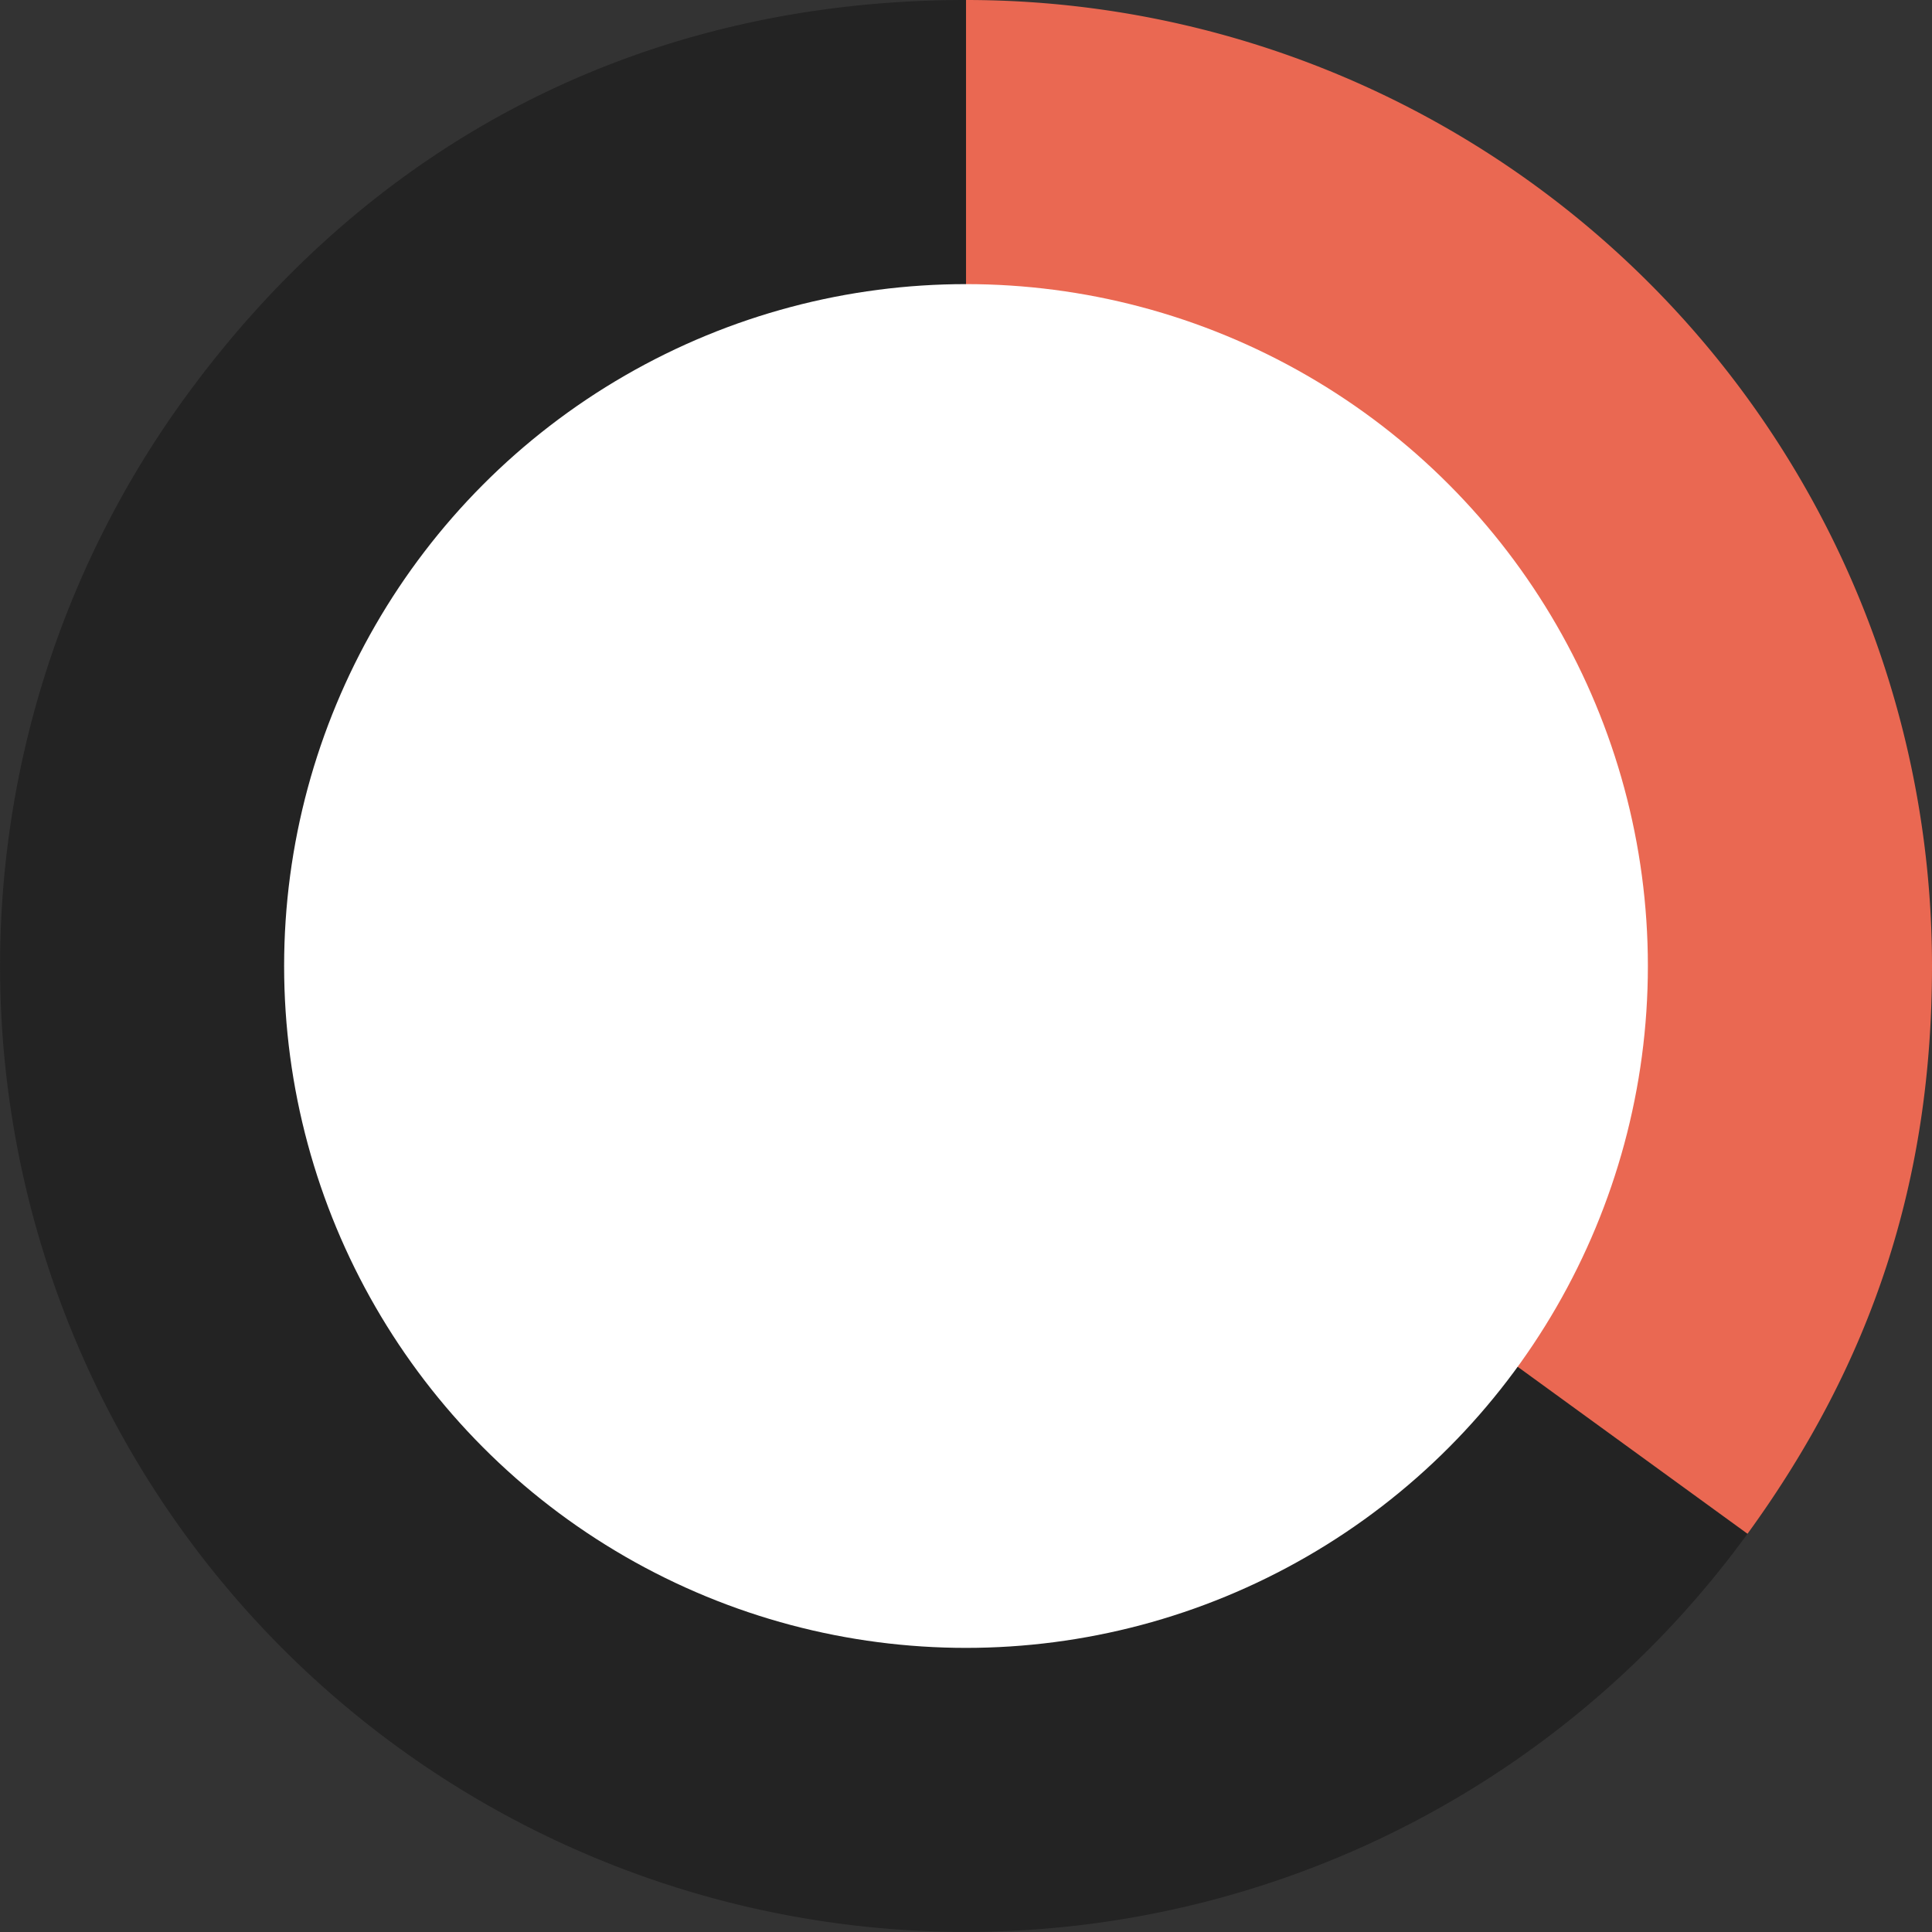
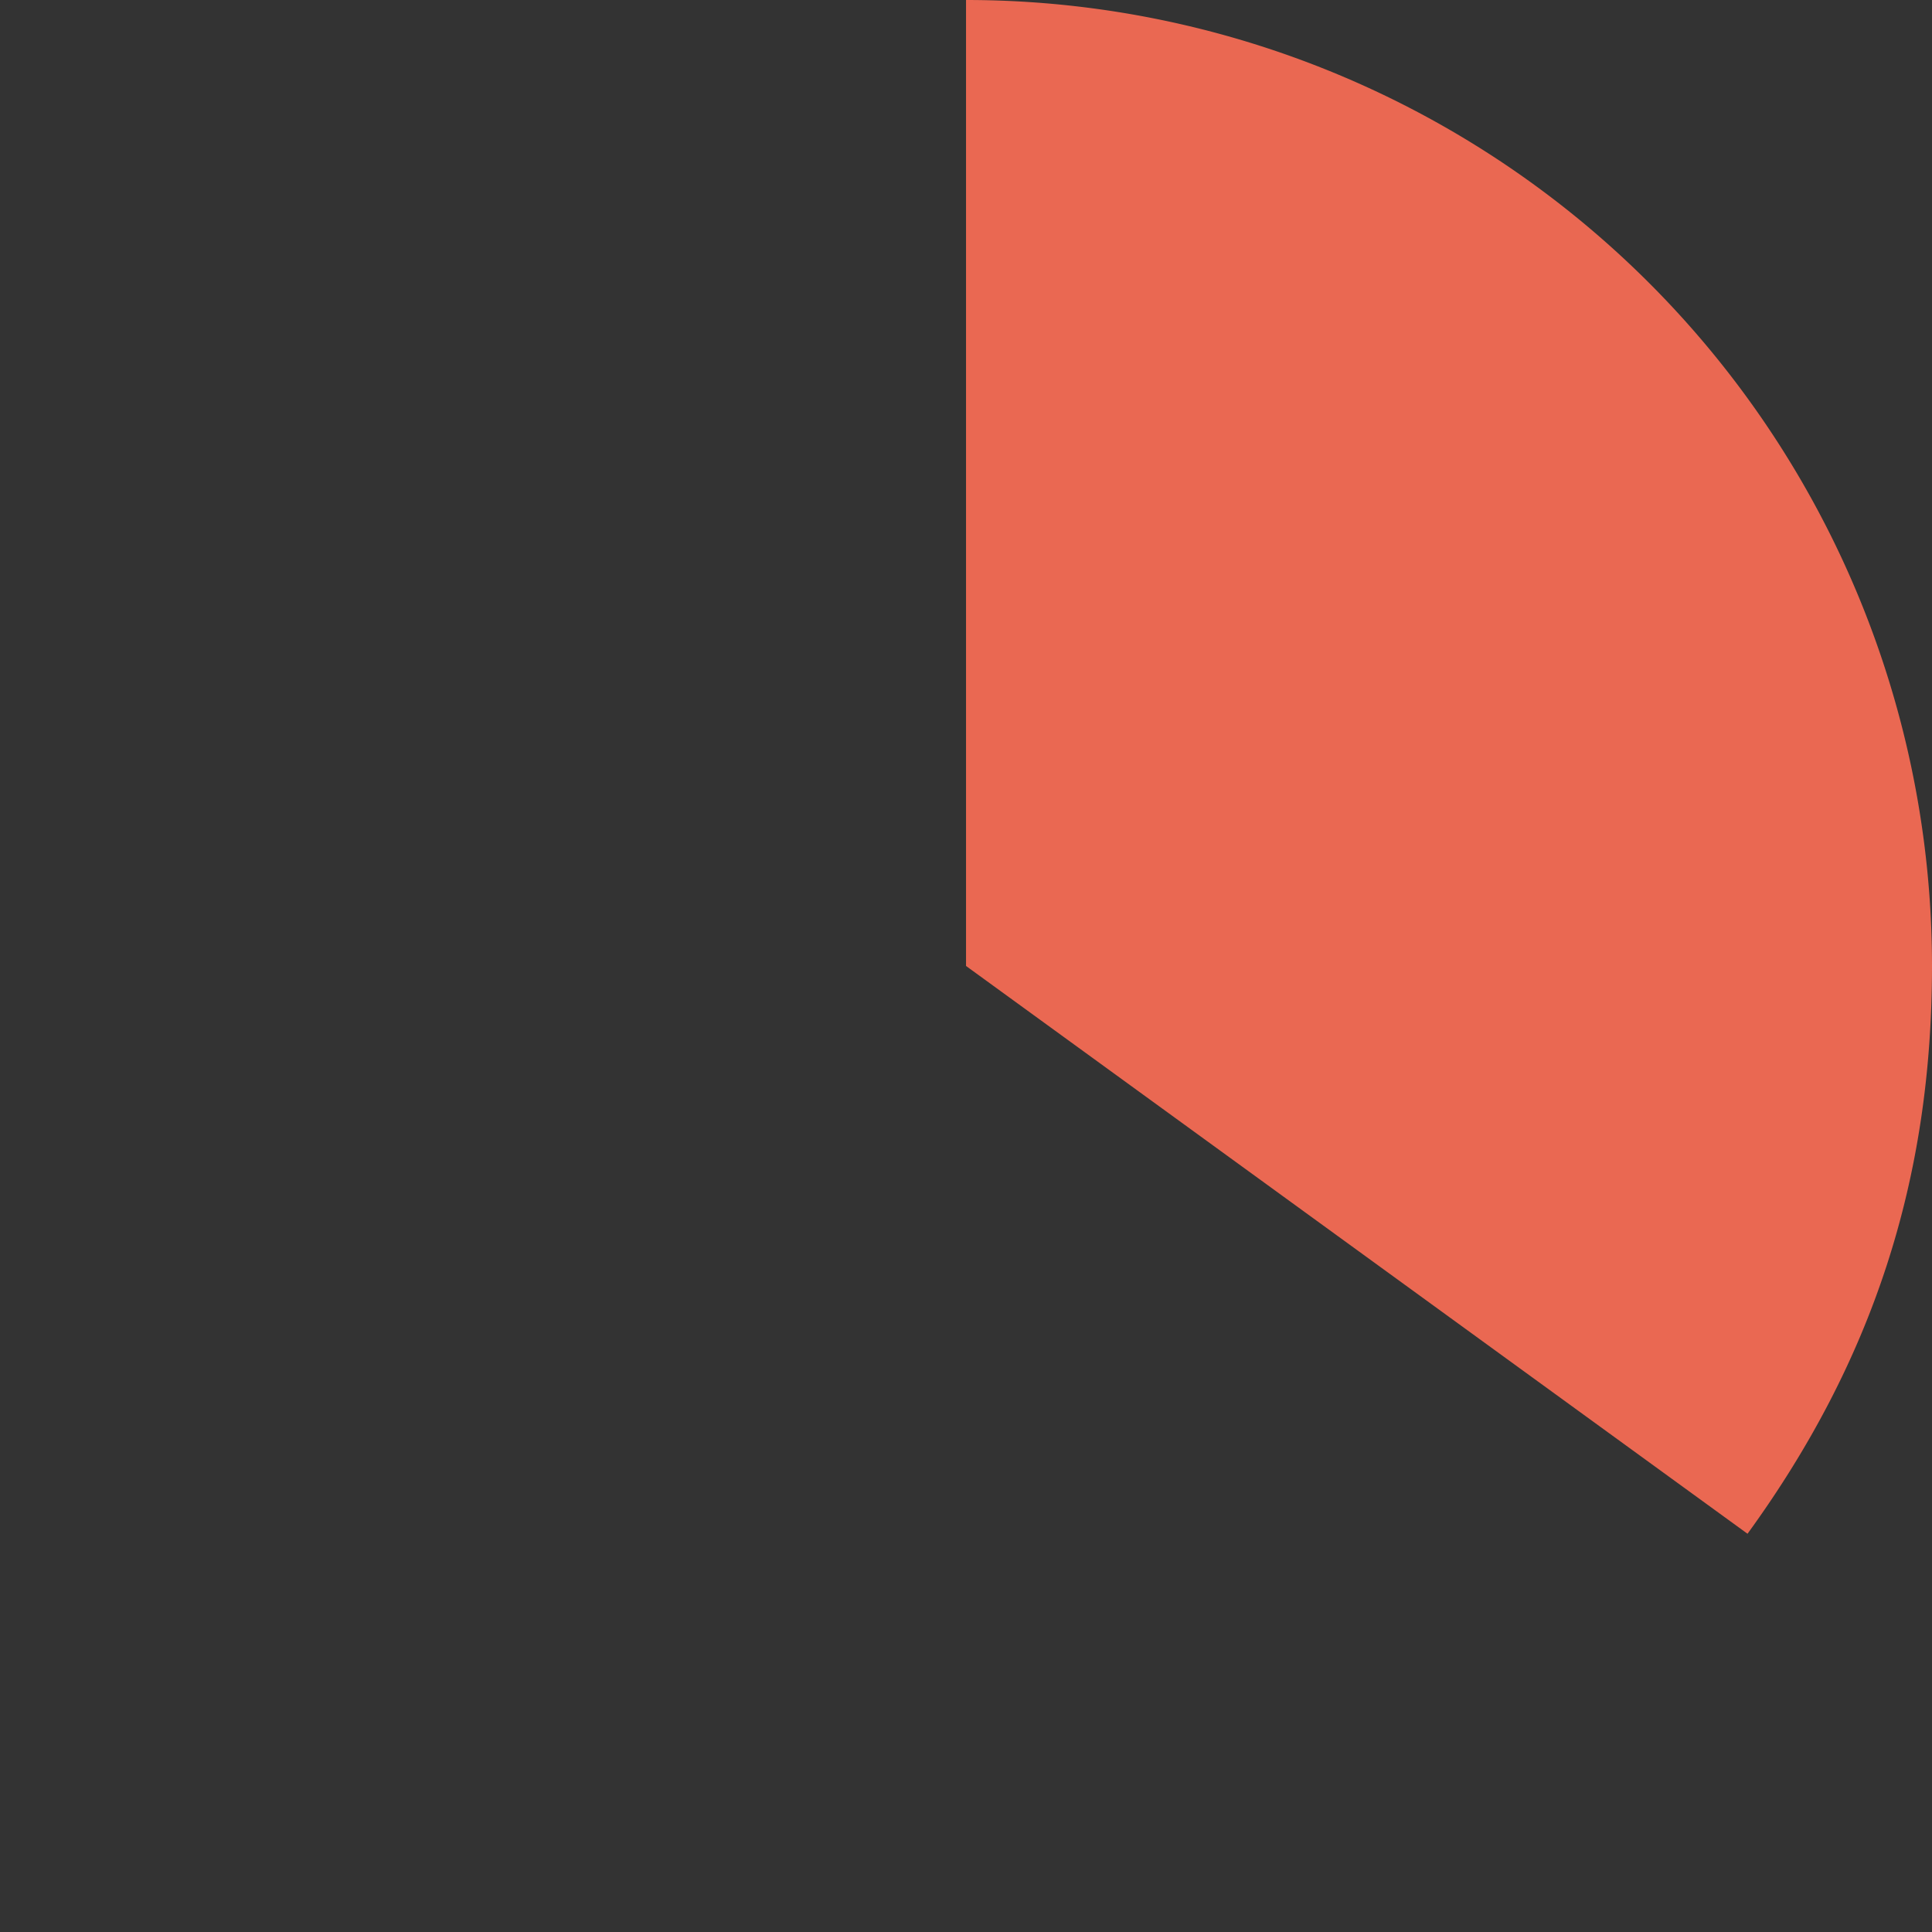
<svg xmlns="http://www.w3.org/2000/svg" height="340.001" viewBox="0 0 340 340.001" width="340">
  <rect x="0" y="0" width="340" height="340.001" fill="#333333" stroke="none" />
-   <path d="m-648.166-516.151 137.529 99.921a170 170 0 0 1 -237.448 37.608 169.994 169.994 0 0 1 -37.608-237.448c33.109-45.574 81.2-70.075 137.527-70.075z" fill="#232323" transform="translate(818.172 686.145)" />
  <path d="m-687.788-516.151v-169.994a169.994 169.994 0 0 1 169.994 169.994c0 37.555-10.392 69.539-32.465 99.921z" fill="#ea6852" transform="translate(857.794 686.145)" />
-   <circle cx="170" cy="170" fill="#fff" r="120" />
</svg>